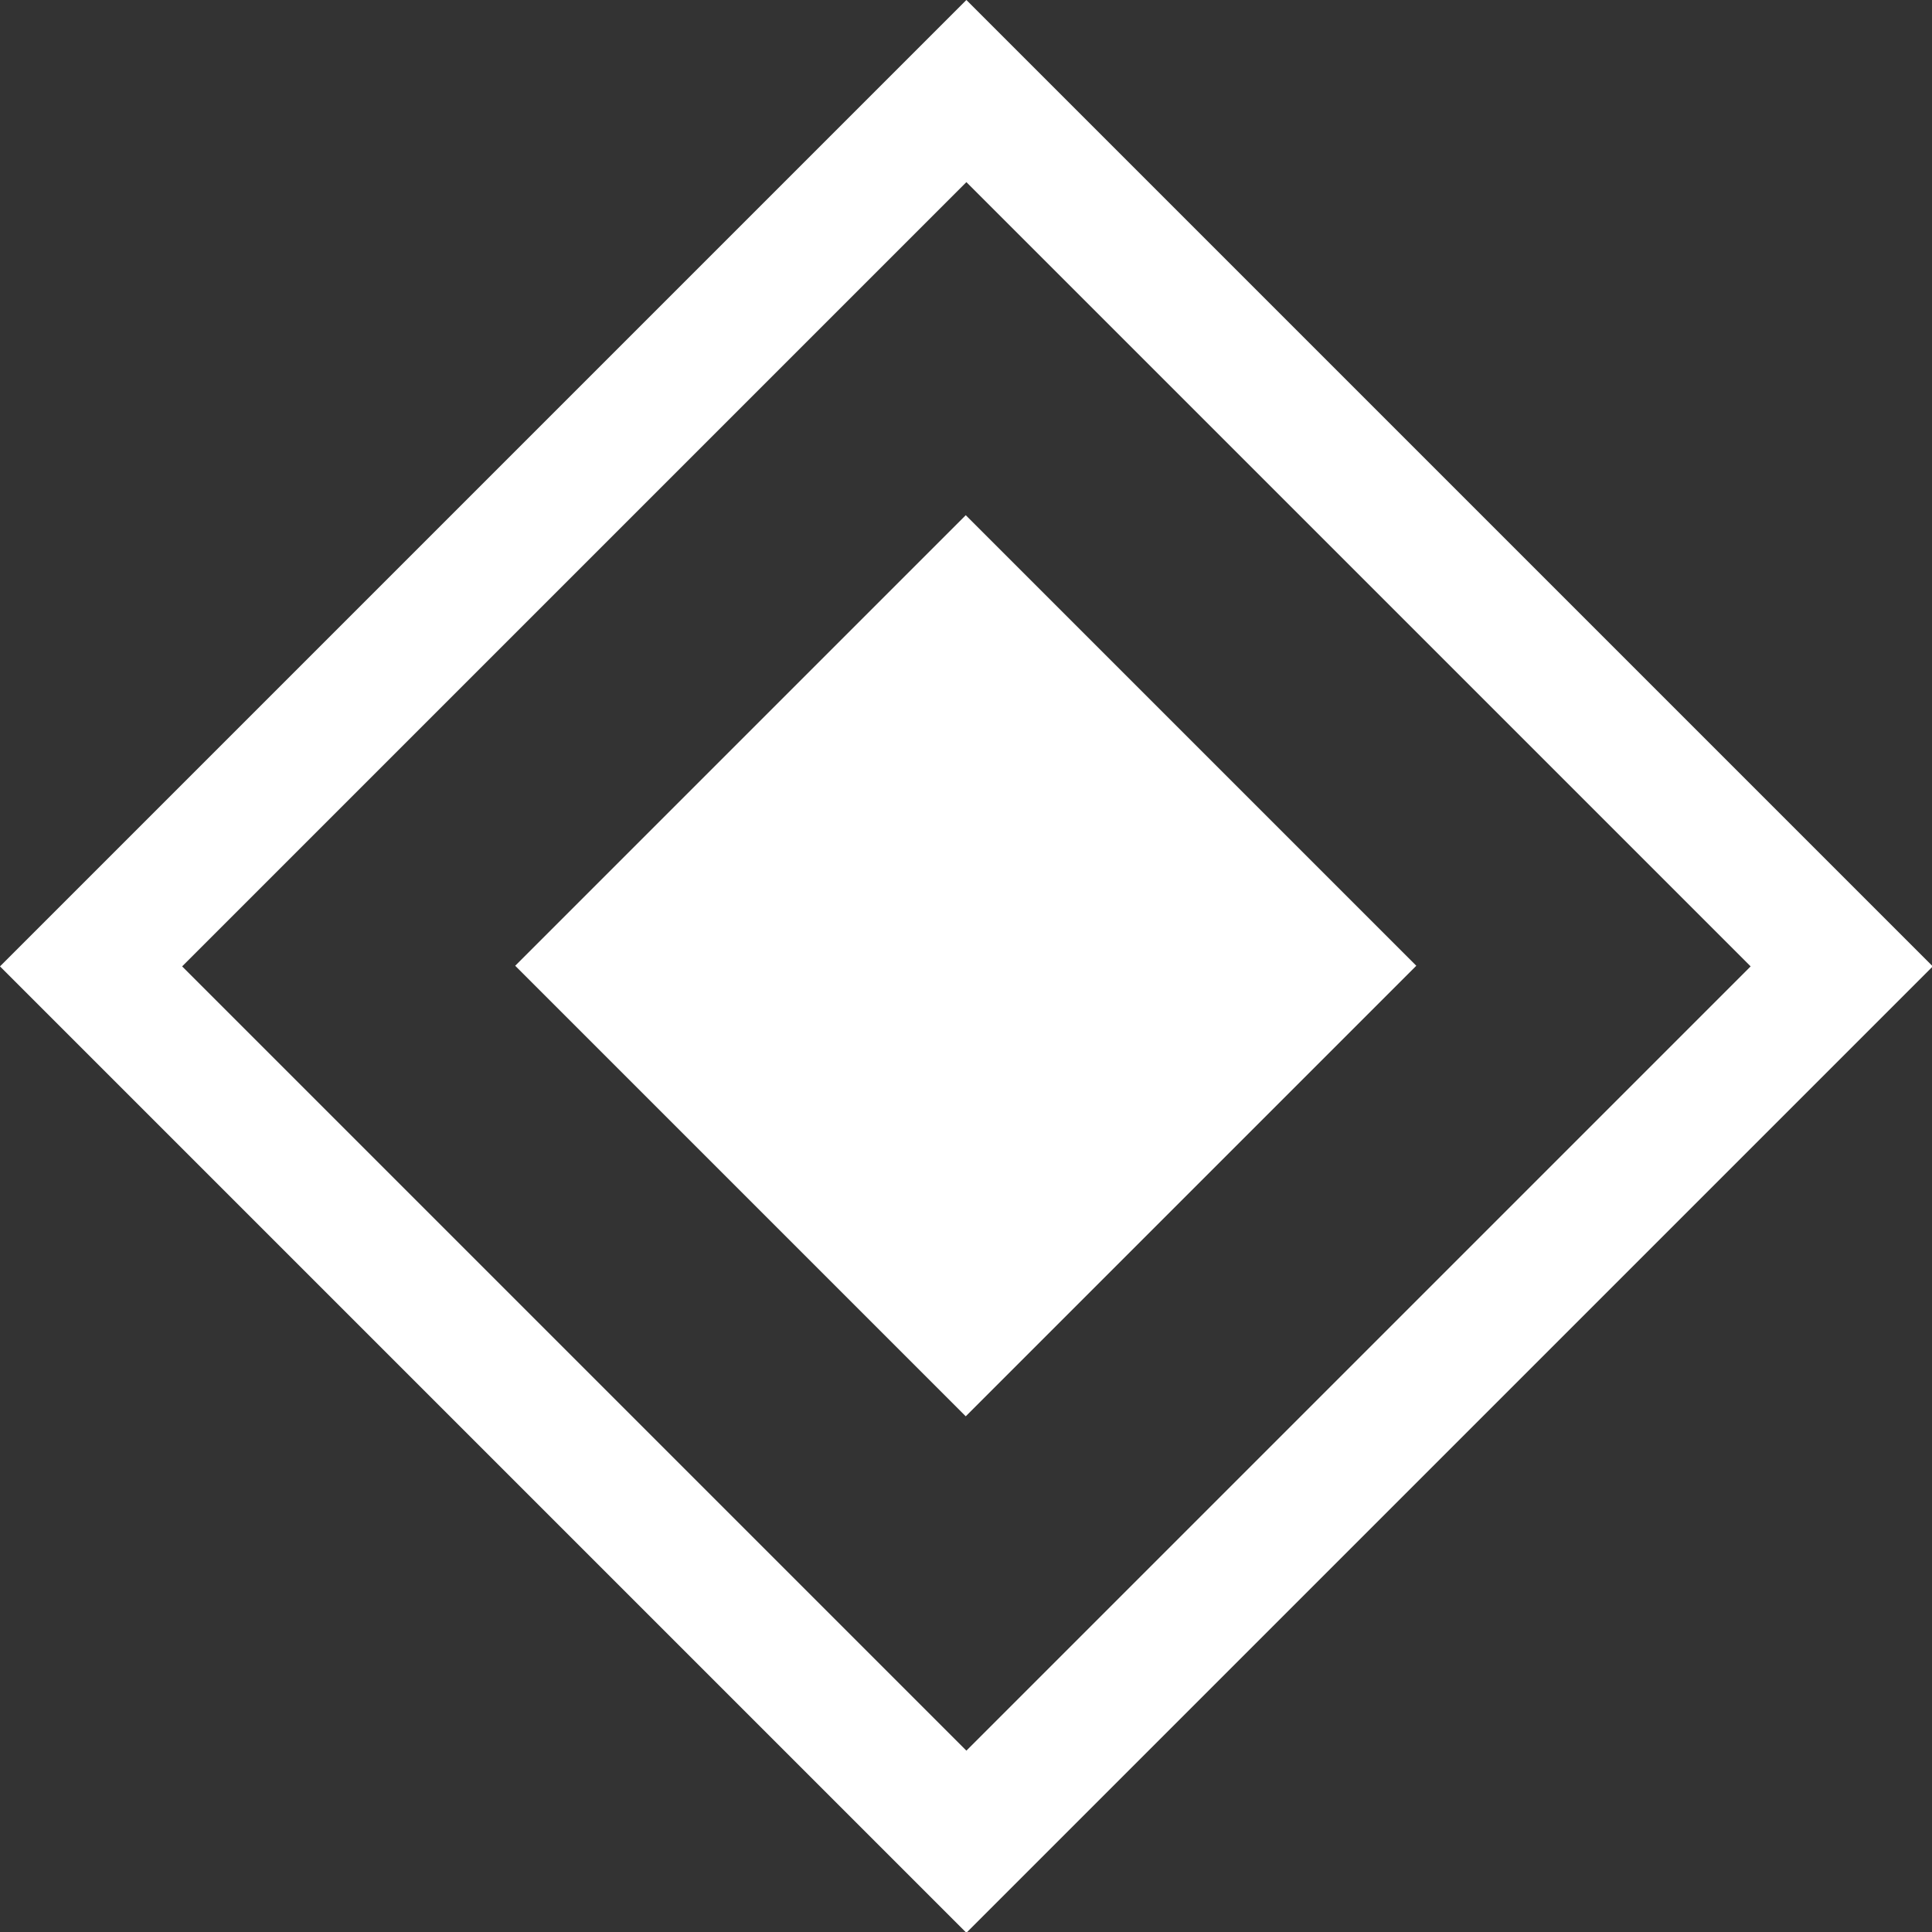
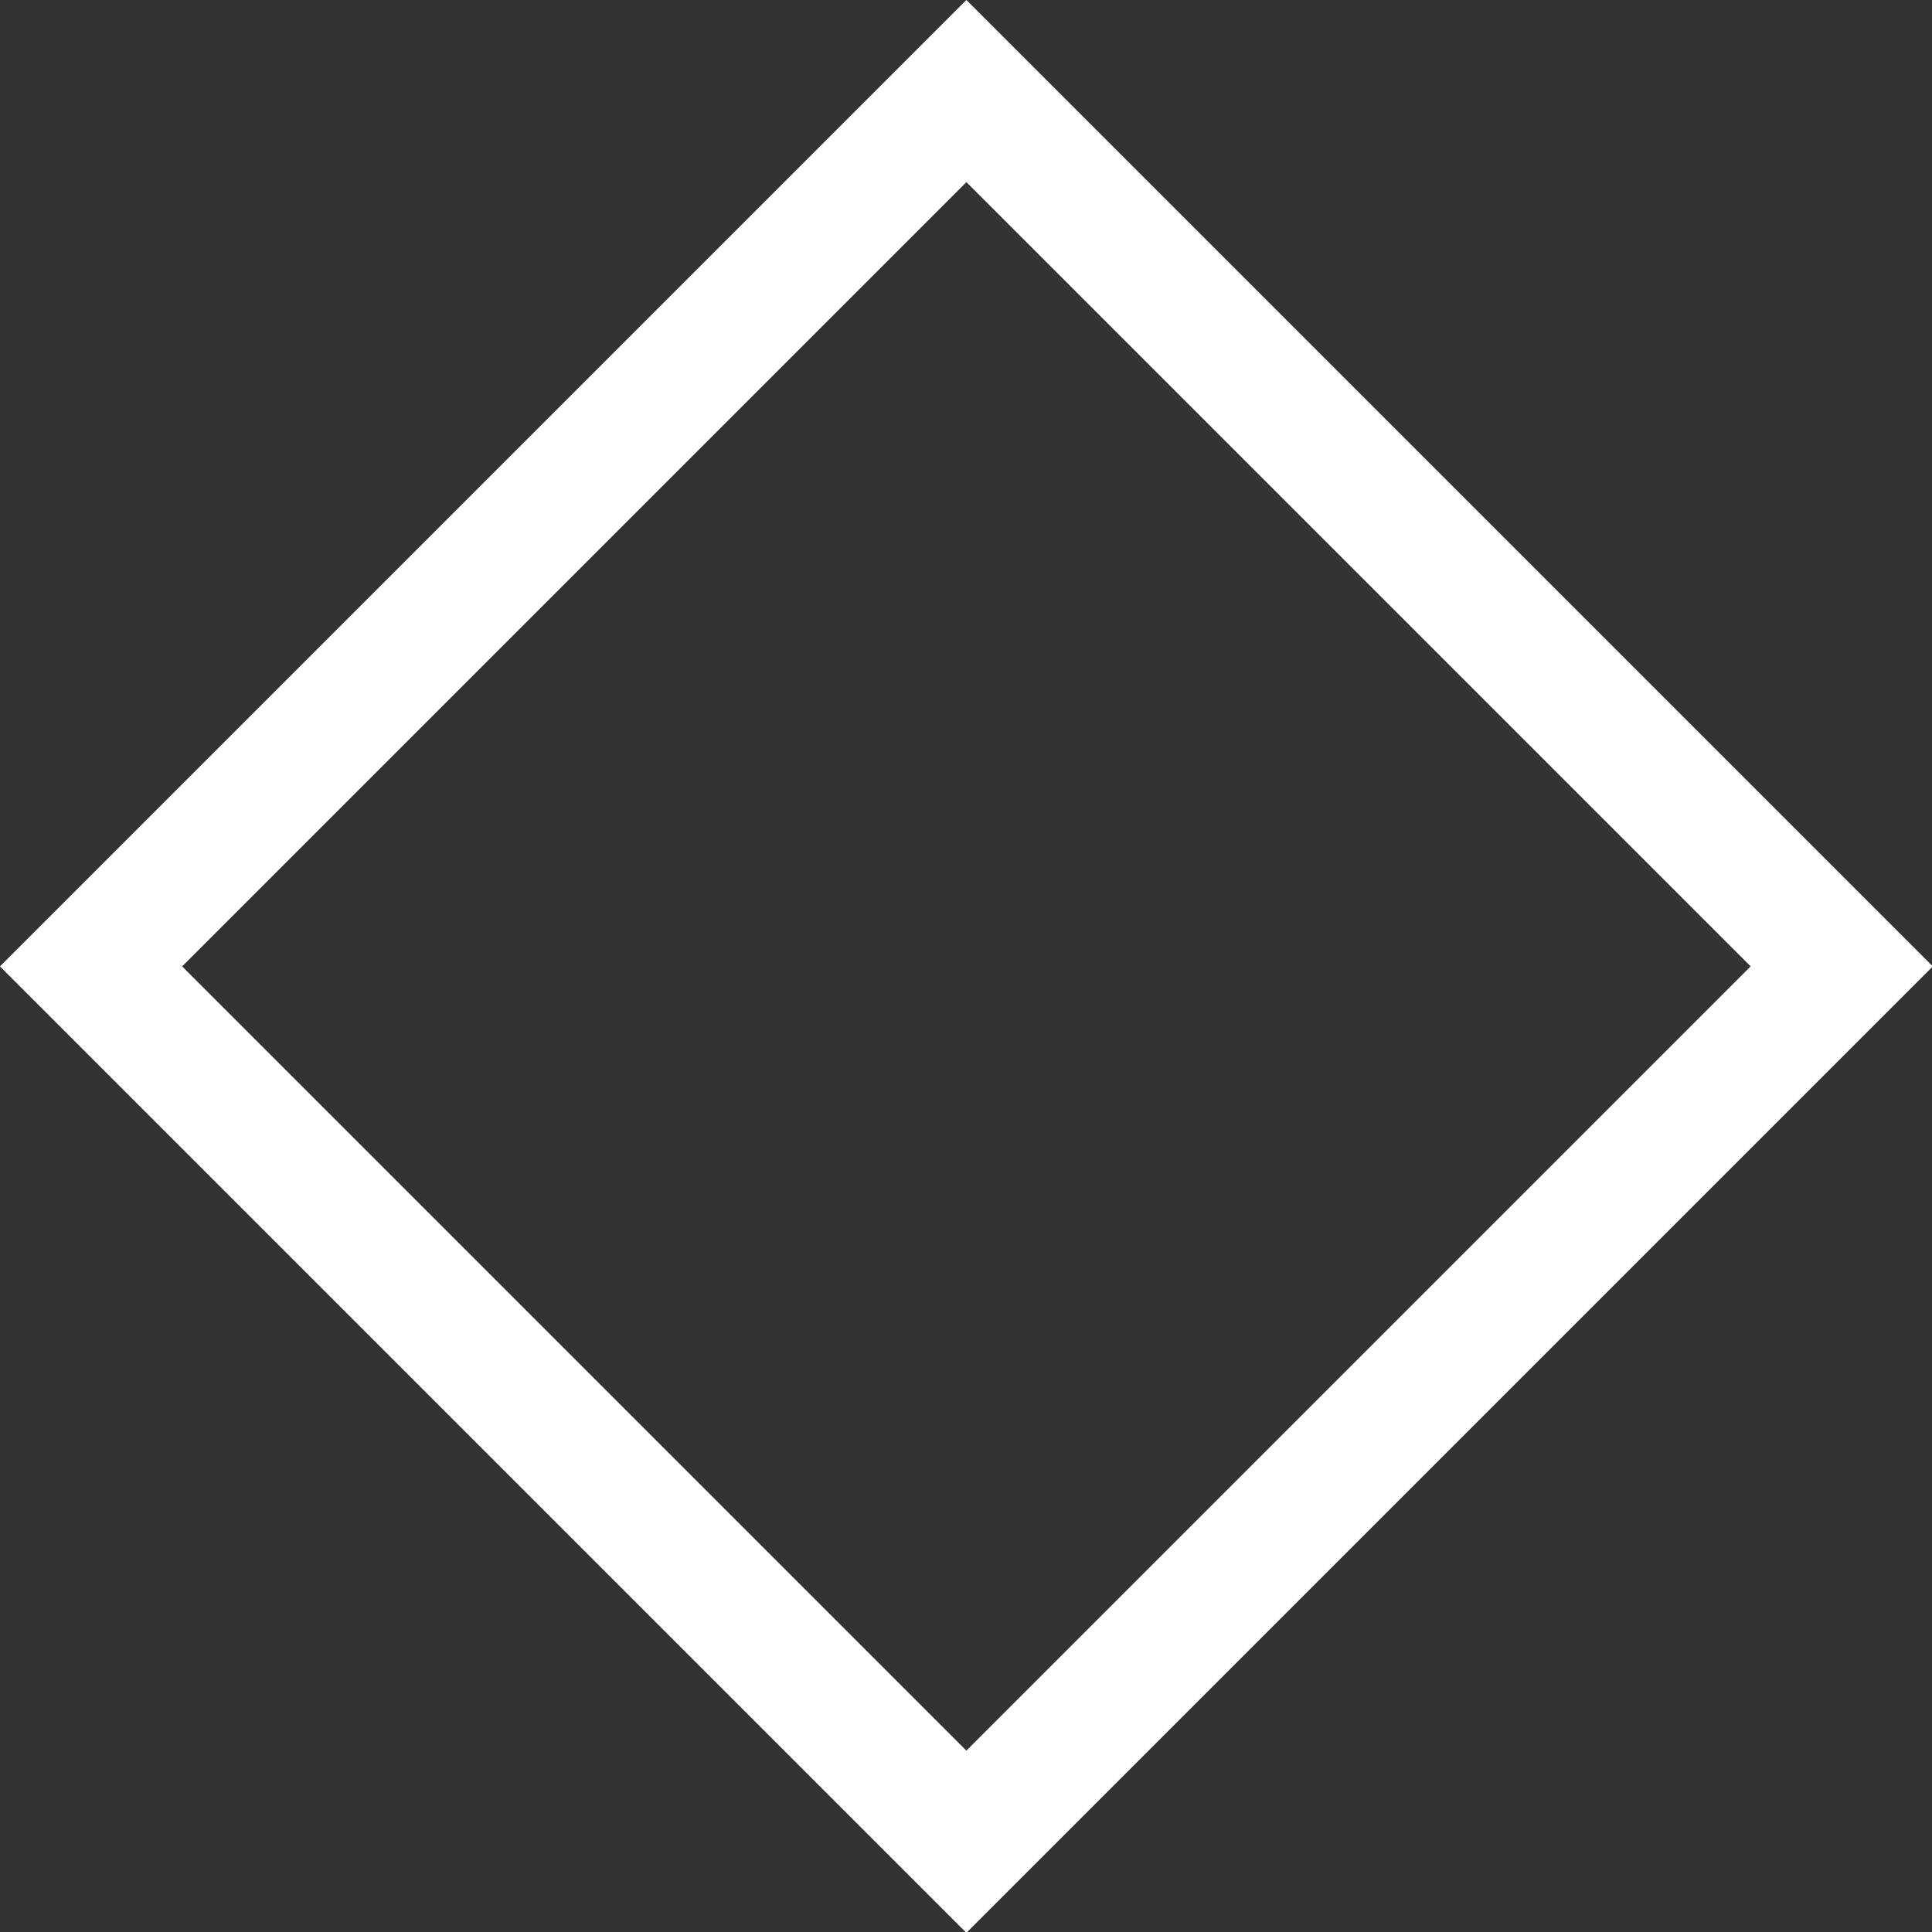
<svg xmlns="http://www.w3.org/2000/svg" width="15" height="15" viewBox="0 0 15 15" fill="none">
  <rect x="0" y="0" width="15" height="15" fill="#333333" stroke="none" />
  <rect x="7.503" y="0.707" width="9.611" height="9.611" transform="rotate(45 7.503 0.707)" stroke="white" />
-   <rect x="7.498" y="4" width="4.947" height="4.947" transform="rotate(45 7.498 4)" fill="white" />
</svg>